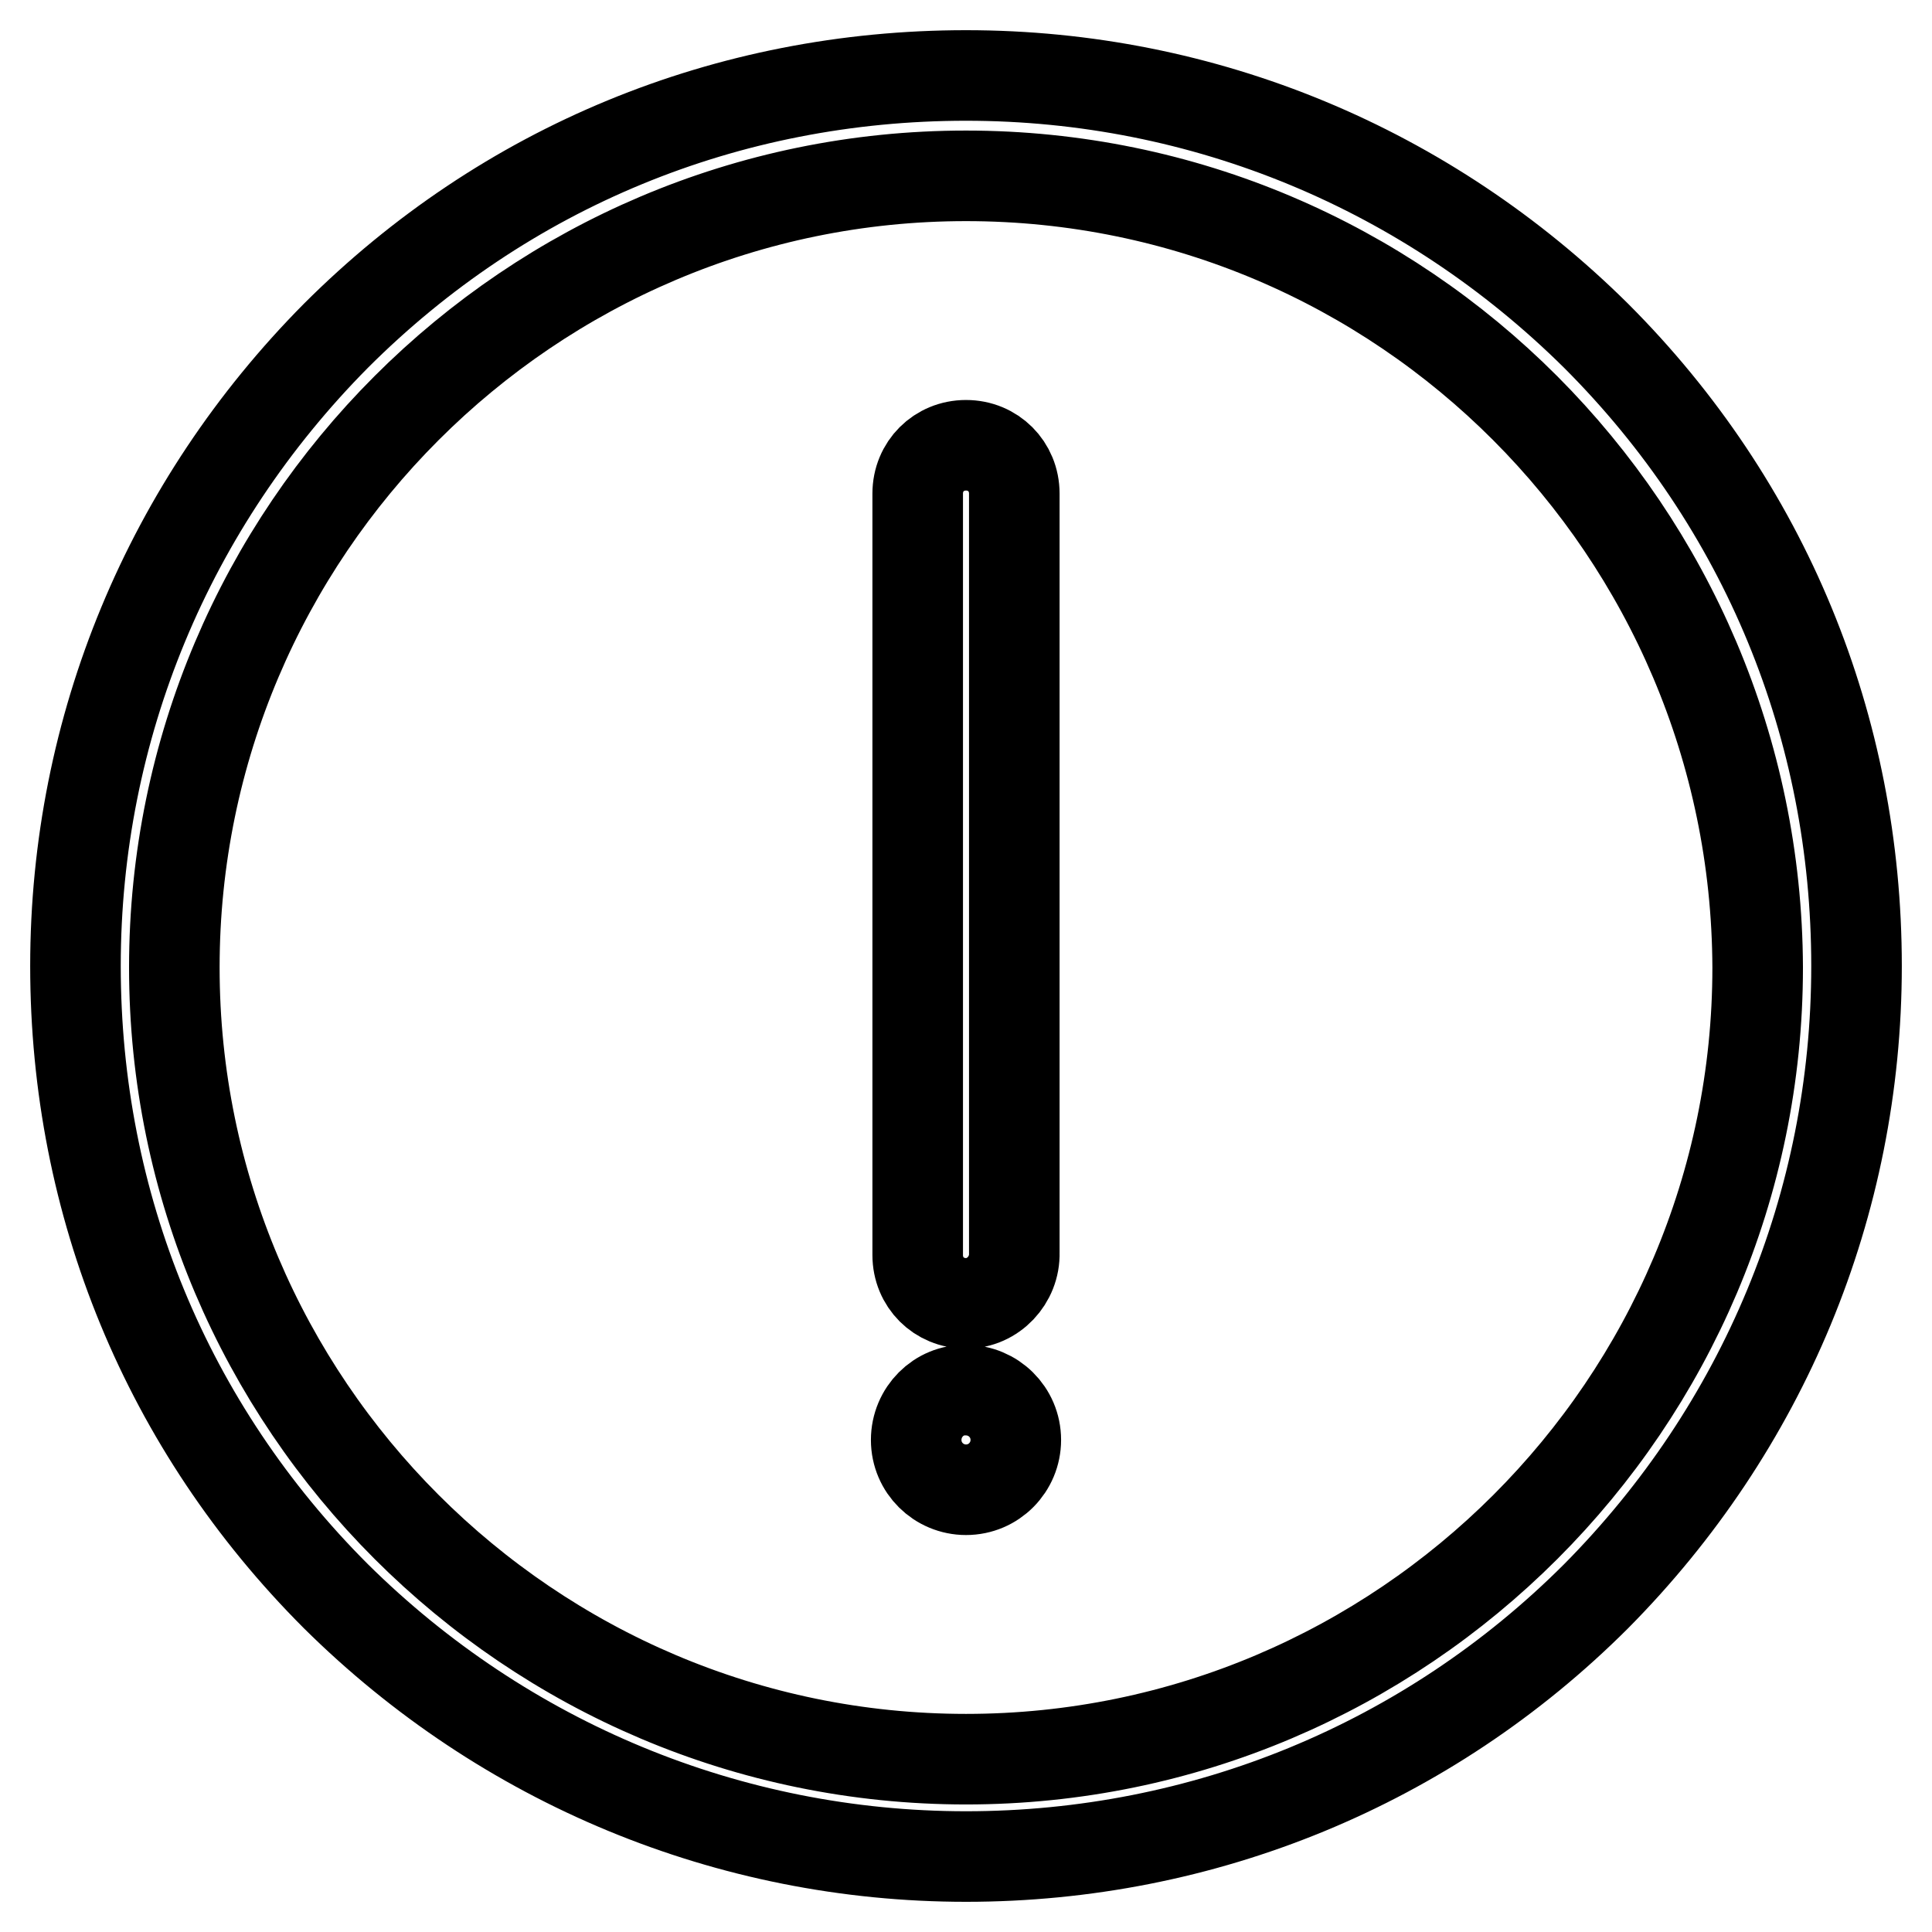
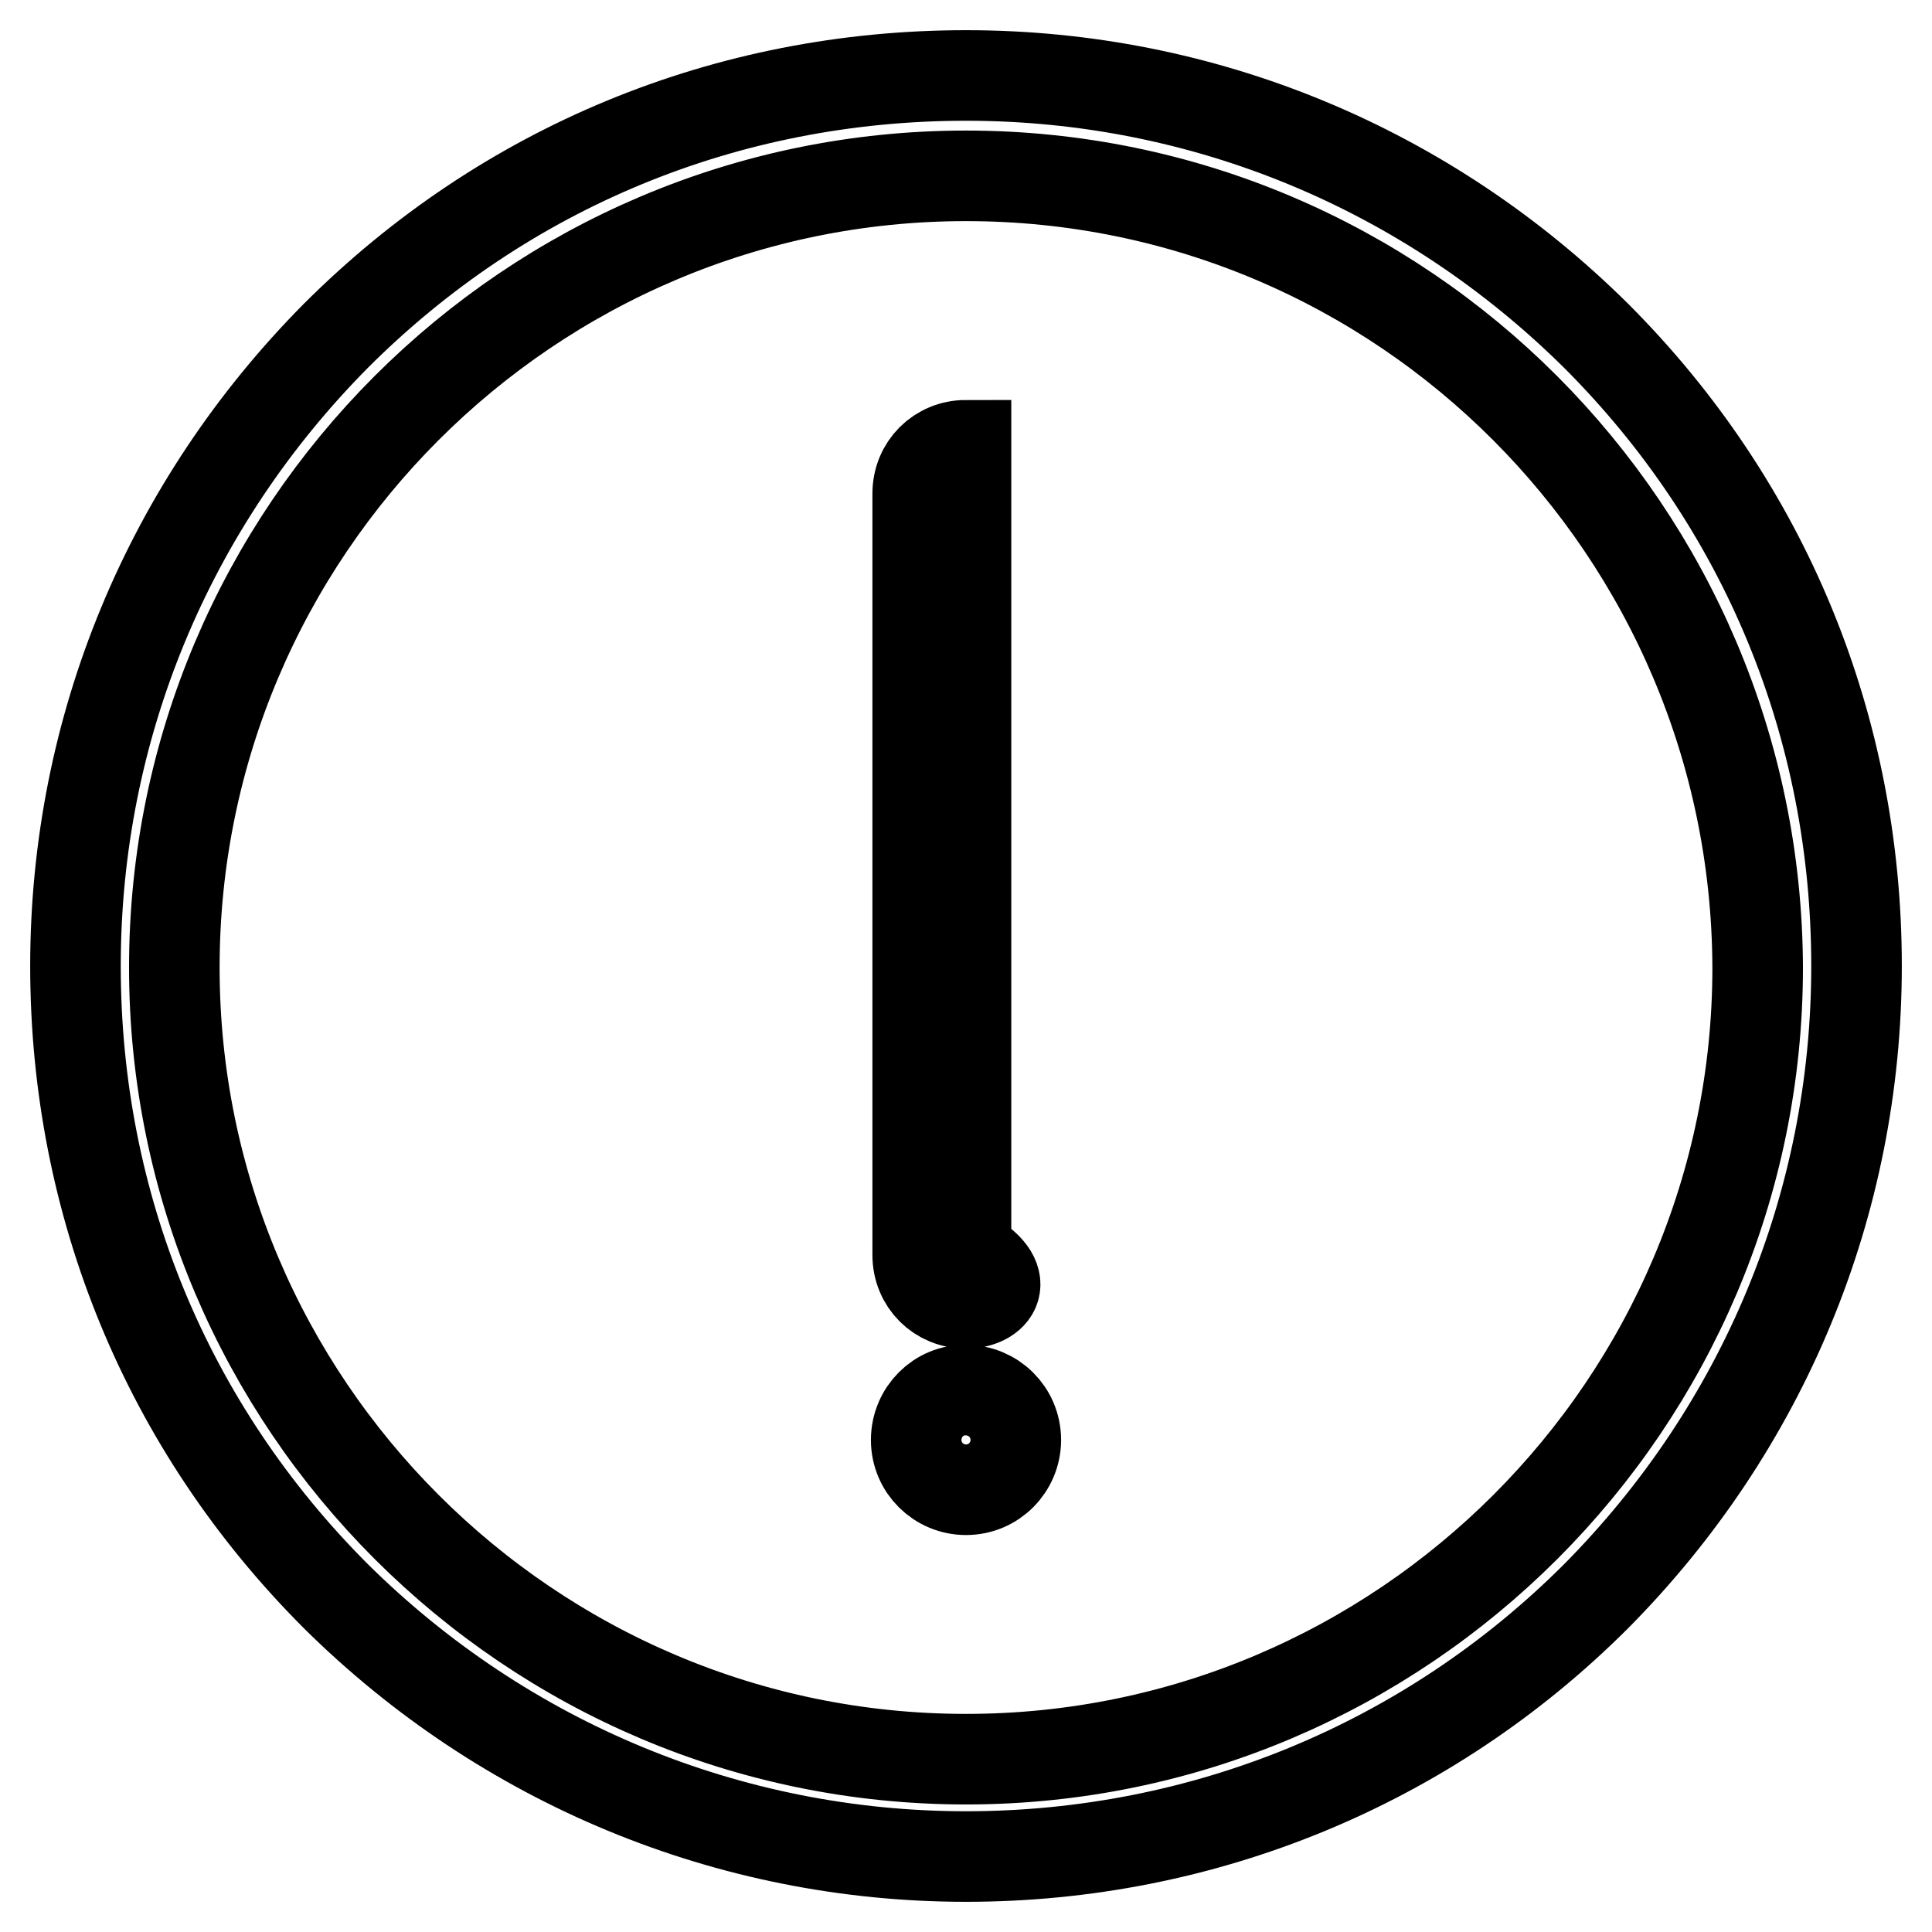
<svg xmlns="http://www.w3.org/2000/svg" version="1.1" x="0px" y="0px" viewBox="0 0 256 256" enable-background="new 0 0 256 256" xml:space="preserve">
  <g>
-     <path stroke-width="12" fill-opacity="0" stroke="#000000" d="M128,246c-31.4,0-61.2-12.4-83.5-34.5C22.1,189.1,10,159.6,10,128s12.4-61.2,34.5-83.5 C66.9,22.1,96.4,10,128,10s61.2,12.4,83.5,34.5C233.9,66.9,246,96.4,246,128s-12.4,61.2-34.5,83.5C189.2,233.8,159.4,246,128,246 L128,246z M128,23.3c-57.8,0-104.9,47.1-104.9,104.9S70.2,233.1,128,233.1S232.9,186,232.9,128.2C232.7,70.4,185.9,23.3,128,23.3z  M128,172.7c-3.6,0-6.4-2.8-6.4-6.4V65.4c0-3.6,2.8-6.4,6.4-6.4c3.6,0,6.4,2.8,6.4,6.4V166C134.5,169.6,131.6,172.7,128,172.7z  M121.4,190.8c0,3.7,3,6.6,6.6,6.6c3.7,0,6.6-3,6.6-6.6c0-3.7-3-6.6-6.6-6.6C124.4,184.1,121.4,187.1,121.4,190.8z" />
+     <path stroke-width="12" fill-opacity="0" stroke="#000000" d="M128,246c-31.4,0-61.2-12.4-83.5-34.5C22.1,189.1,10,159.6,10,128s12.4-61.2,34.5-83.5 C66.9,22.1,96.4,10,128,10s61.2,12.4,83.5,34.5C233.9,66.9,246,96.4,246,128s-12.4,61.2-34.5,83.5C189.2,233.8,159.4,246,128,246 L128,246z M128,23.3c-57.8,0-104.9,47.1-104.9,104.9S70.2,233.1,128,233.1S232.9,186,232.9,128.2C232.7,70.4,185.9,23.3,128,23.3z  M128,172.7c-3.6,0-6.4-2.8-6.4-6.4V65.4c0-3.6,2.8-6.4,6.4-6.4V166C134.5,169.6,131.6,172.7,128,172.7z  M121.4,190.8c0,3.7,3,6.6,6.6,6.6c3.7,0,6.6-3,6.6-6.6c0-3.7-3-6.6-6.6-6.6C124.4,184.1,121.4,187.1,121.4,190.8z" />
  </g>
</svg>